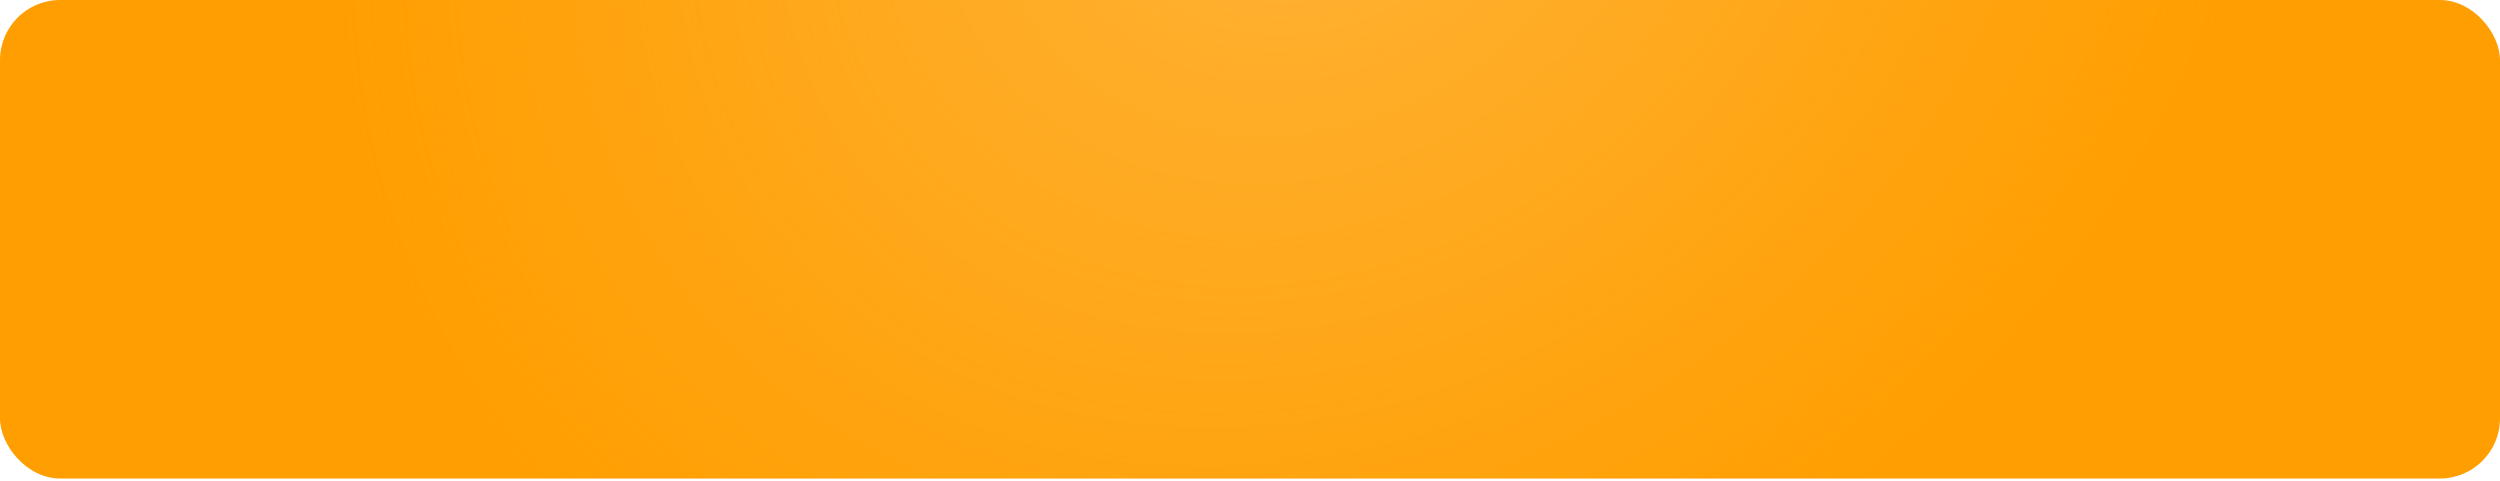
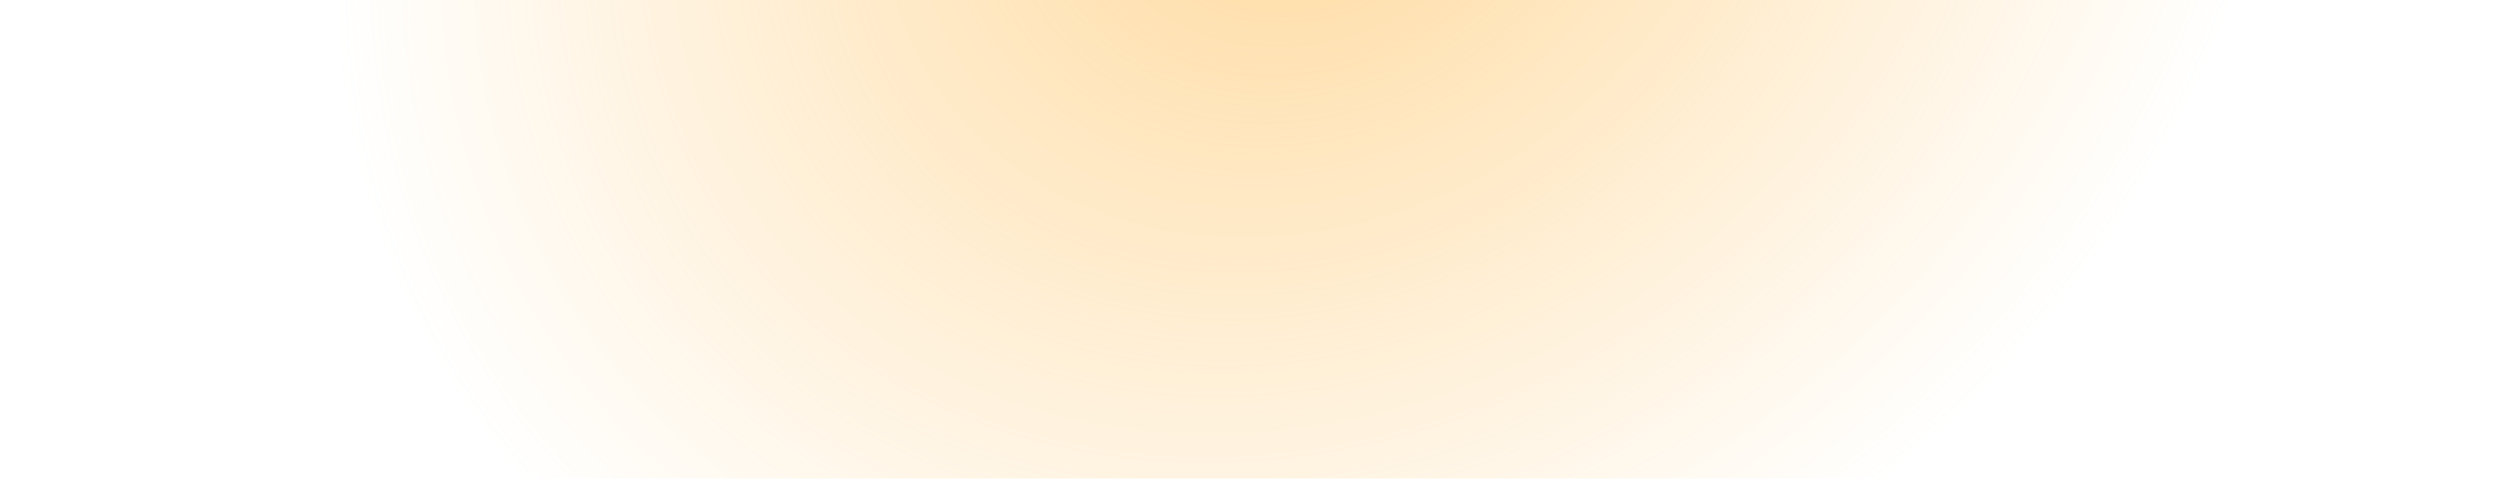
<svg xmlns="http://www.w3.org/2000/svg" width="416" height="80" viewBox="0 0 416 80" fill="none">
  <g filter="url(#filter0_i_1_233)">
-     <rect width="416" height="79.623" rx="10" fill="#FF9E00" />
    <rect width="416" height="79.623" rx="10" fill="url(#paint0_radial_1_233)" fill-opacity="0.6" />
  </g>
  <defs>
    <filter id="filter0_i_1_233" x="0" y="0" width="416" height="79.623" filterUnits="userSpaceOnUse" color-interpolation-filters="sRGB">
      <feFlood flood-opacity="0" result="BackgroundImageFix" />
      <feBlend mode="normal" in="SourceGraphic" in2="BackgroundImageFix" result="shape" />
      <feColorMatrix in="SourceAlpha" type="matrix" values="0 0 0 0 0 0 0 0 0 0 0 0 0 0 0 0 0 0 127 0" result="hardAlpha" />
      <feOffset />
      <feGaussianBlur stdDeviation="5.85" />
      <feComposite in2="hardAlpha" operator="arithmetic" k2="-1" k3="1" />
      <feColorMatrix type="matrix" values="0 0 0 0 1 0 0 0 0 1 0 0 0 0 1 0 0 0 0.5 0" />
      <feBlend mode="normal" in2="shape" result="effect1_innerShadow_1_233" />
    </filter>
    <radialGradient id="paint0_radial_1_233" cx="0" cy="0" r="1" gradientUnits="userSpaceOnUse" gradientTransform="translate(218.225 -26.857) rotate(56.61) scale(184.809 220.705)">
      <stop stop-color="#FFC15D" />
      <stop offset="0.766" stop-color="#FFC15D" stop-opacity="0" />
    </radialGradient>
  </defs>
</svg>